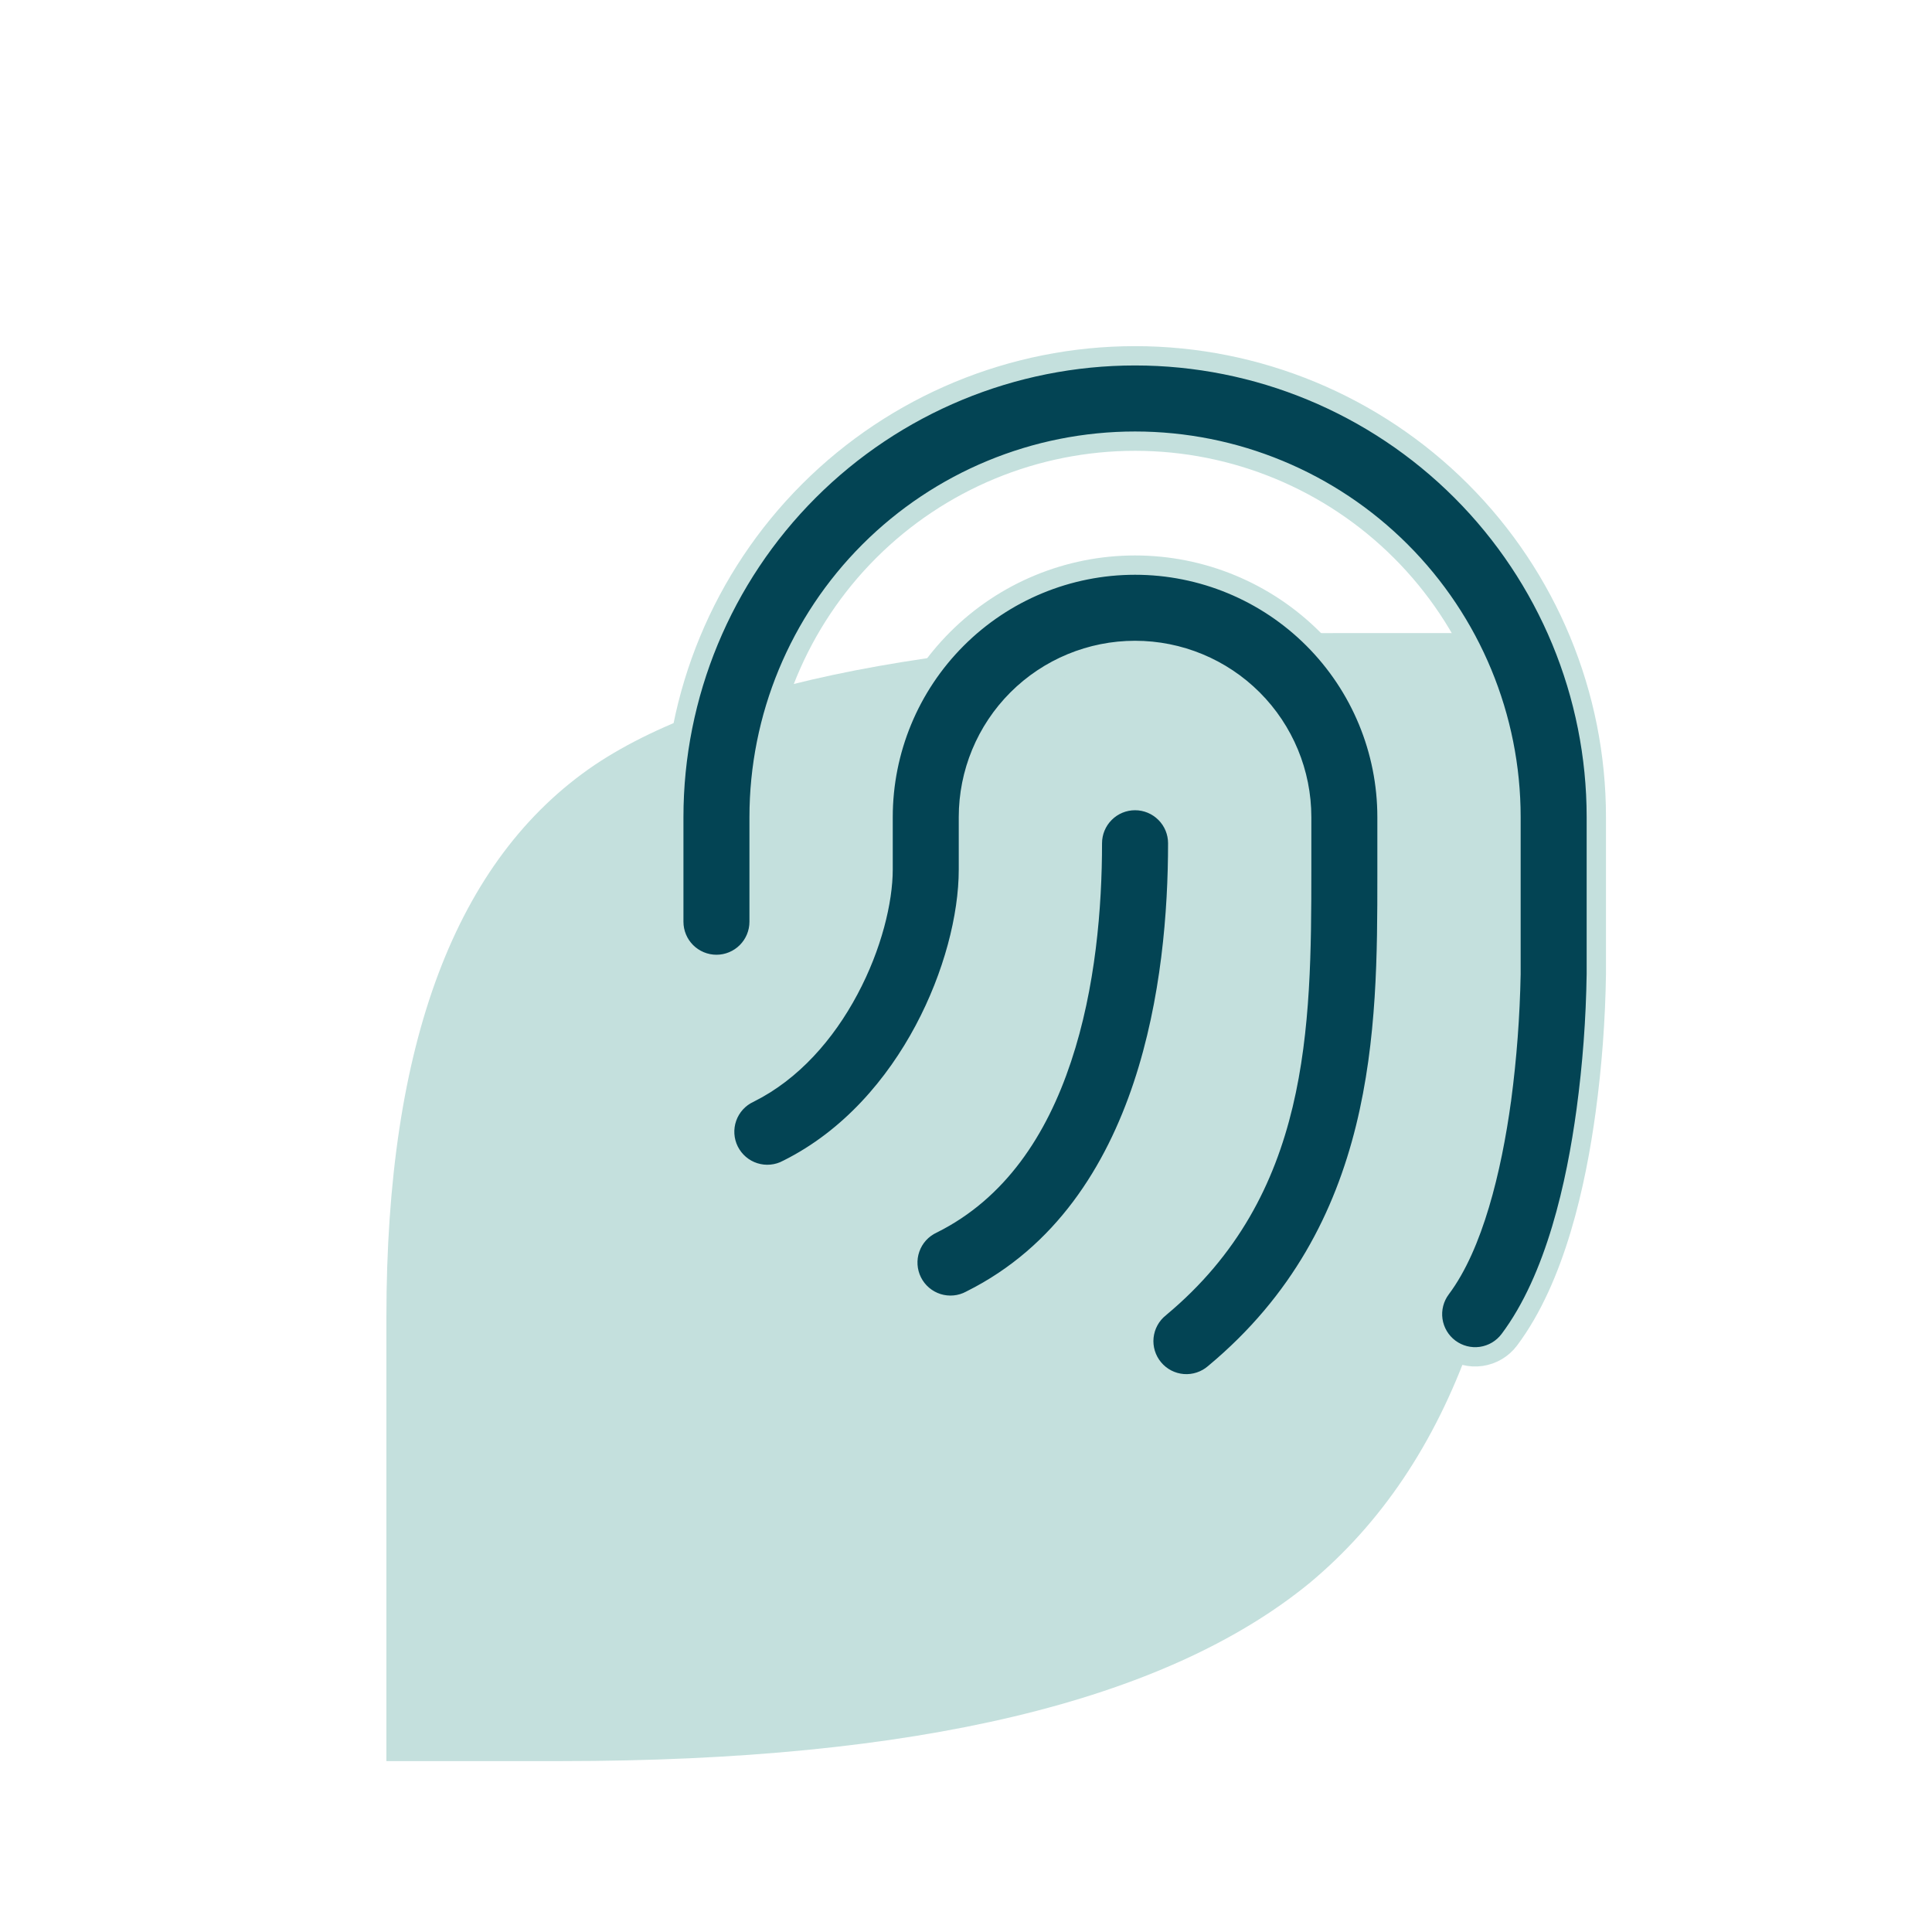
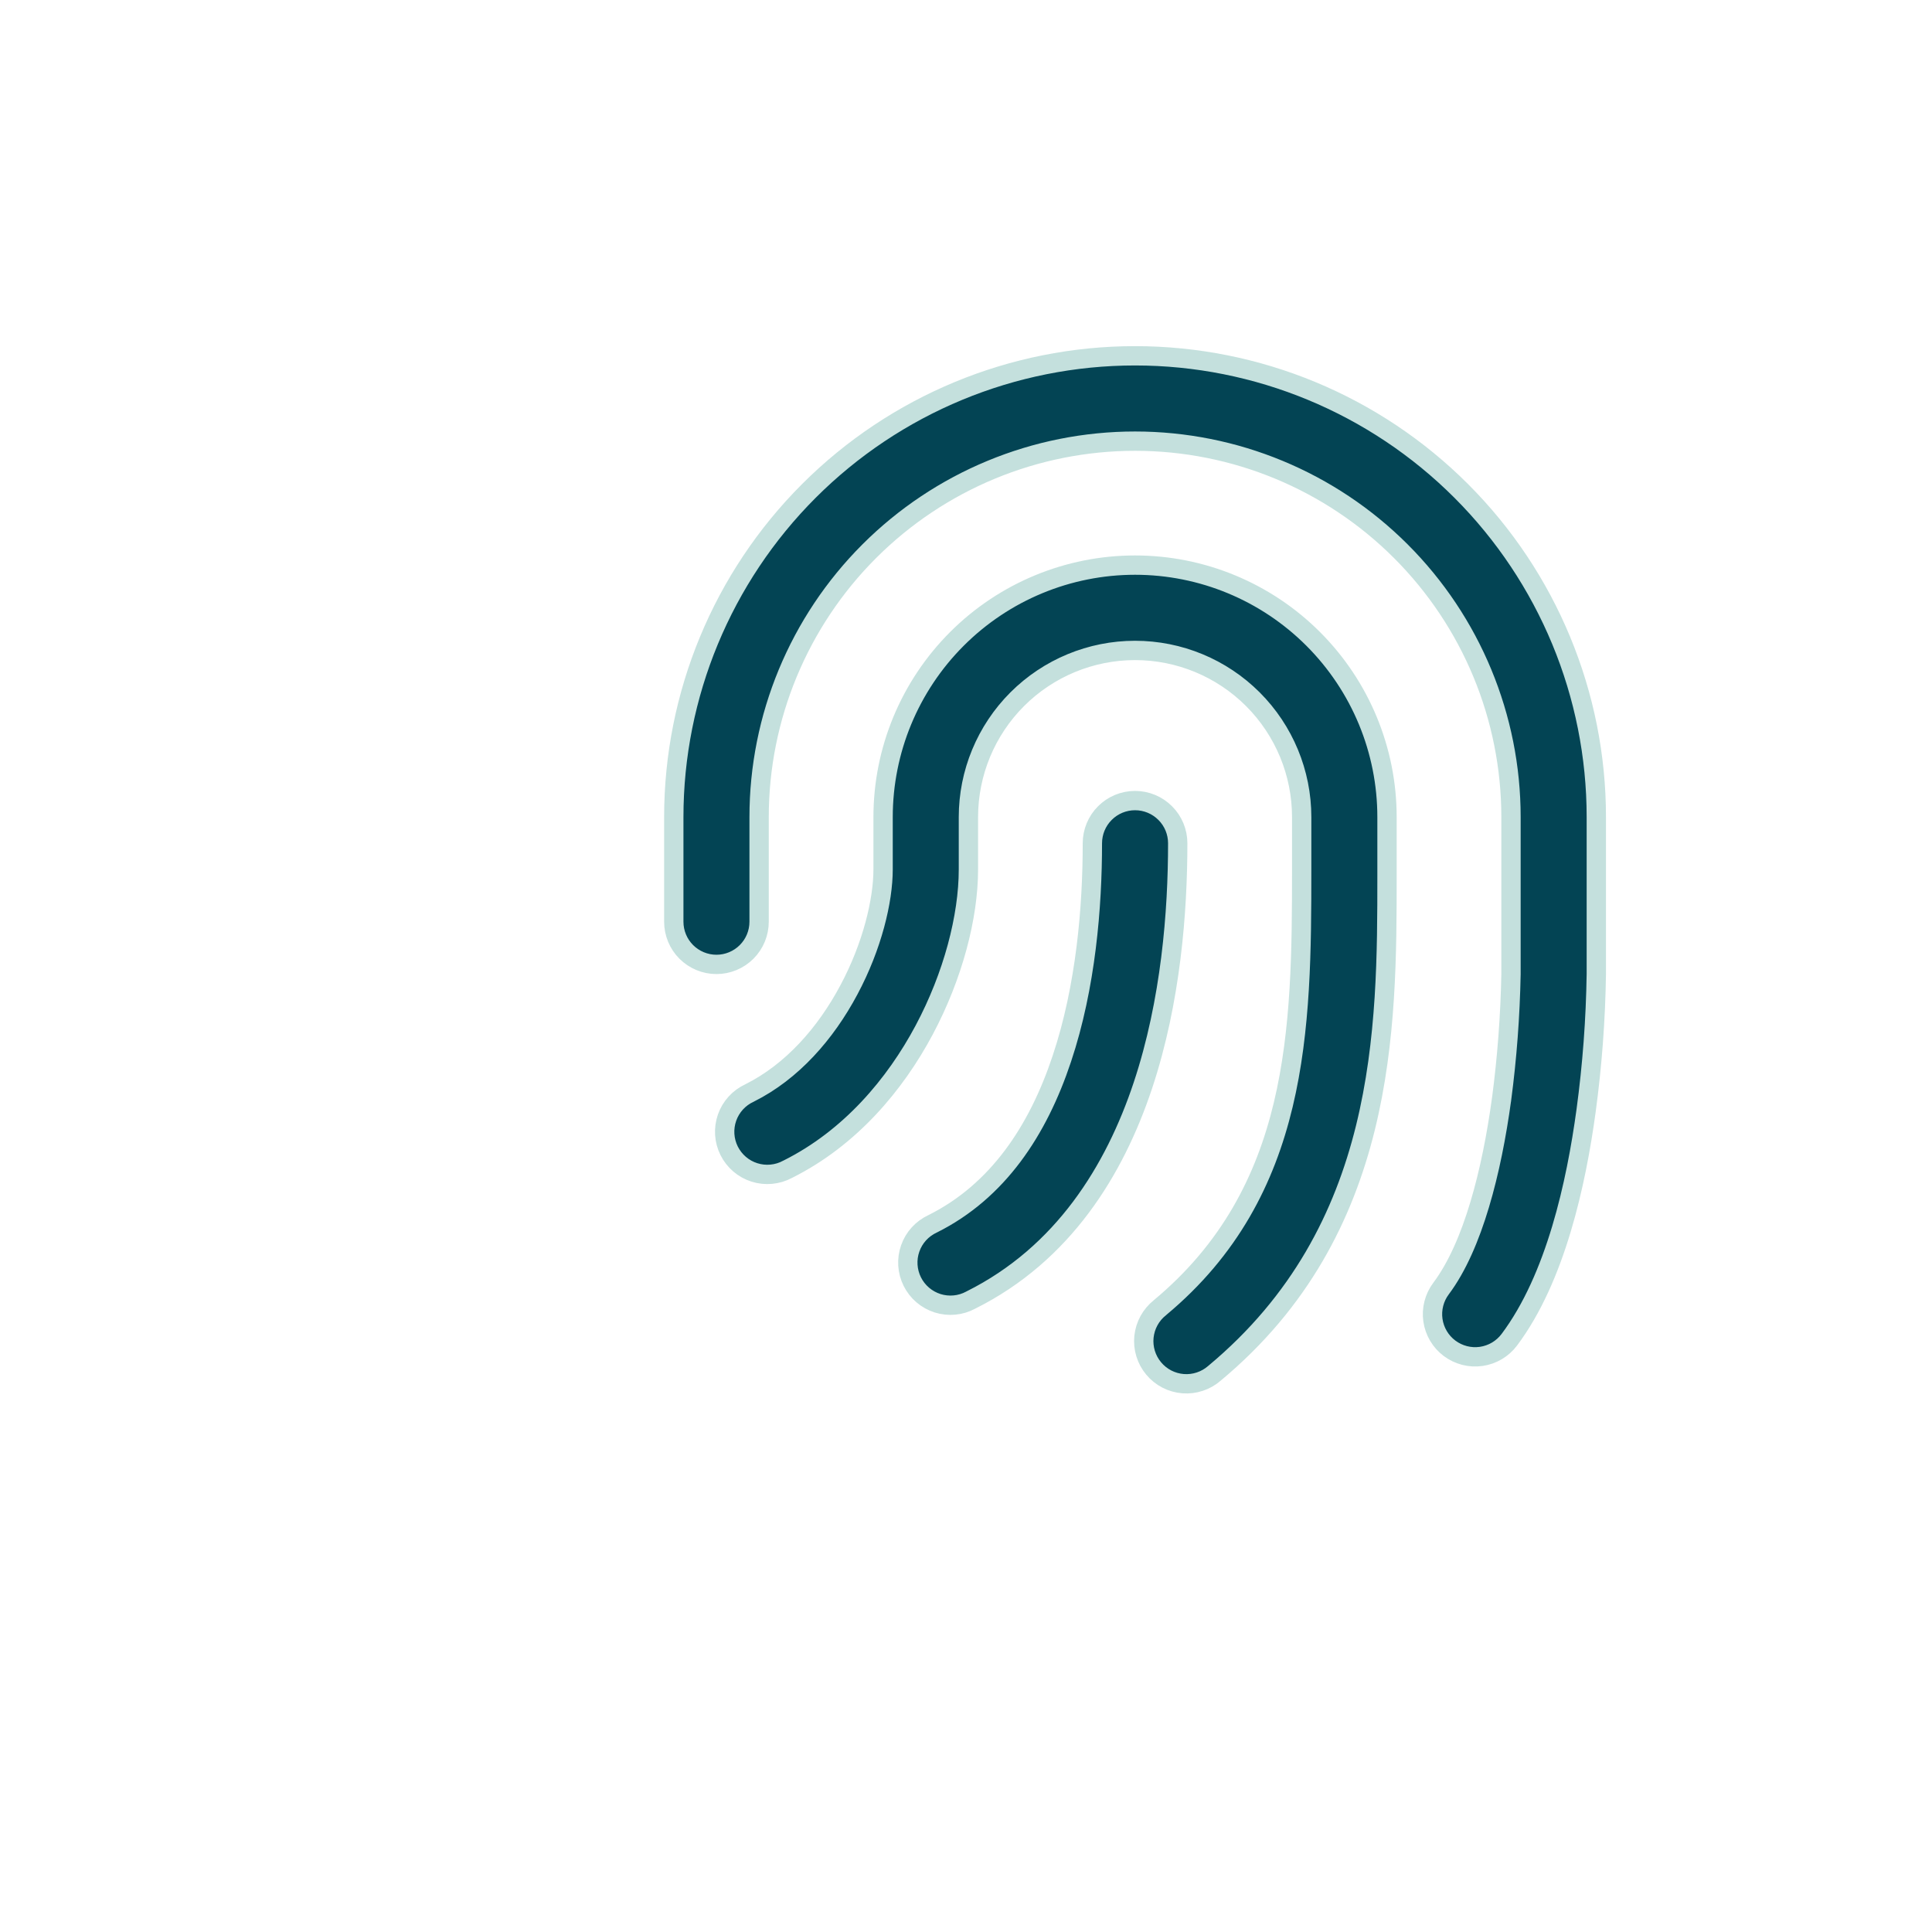
<svg xmlns="http://www.w3.org/2000/svg" fill="none" viewBox="0 0 80 80" height="80" width="80">
-   <path fill="#C4E0DD" d="M16 54.532C16 43.195 18.873 35.577 24.618 31.679C30.056 28.036 40.29 26.215 55.321 26.215H63.093V40.758C63.093 52.352 60.143 60.611 54.243 65.536C48.241 70.46 37.905 72.923 23.233 72.923H16V54.532Z" />
  <path stroke-width="0.8" stroke="#C4E0DD" fill="#034454" d="M62.177 45.512L62.178 45.51C62.404 43.796 62.534 42.07 62.567 40.341L62.567 40.341V40.334V33.834C62.567 29.705 60.927 25.745 58.007 22.826C55.088 19.907 51.129 18.267 47 18.267C42.871 18.267 38.912 19.907 35.993 22.826C33.073 25.745 31.433 29.705 31.433 33.834V38.167C31.433 38.635 31.247 39.085 30.916 39.416C30.585 39.747 30.135 39.934 29.667 39.934C29.198 39.934 28.749 39.747 28.417 39.416C28.086 39.085 27.9 38.635 27.9 38.167V33.834C27.9 28.768 29.912 23.91 33.494 20.328C37.076 16.746 41.934 14.733 47 14.733C52.066 14.733 56.924 16.746 60.506 20.328C64.088 23.91 66.1 28.768 66.1 33.834V40.331C66.072 42.224 65.931 44.113 65.677 45.989C65.268 48.986 64.419 52.914 62.497 55.477C62.215 55.852 61.797 56.099 61.333 56.166C60.869 56.232 60.398 56.111 60.023 55.83C59.648 55.549 59.401 55.13 59.334 54.667C59.268 54.203 59.389 53.732 59.67 53.357C60.341 52.462 60.865 51.236 61.27 49.881C61.678 48.52 61.974 47.004 62.177 45.512ZM32.623 48.413L32.623 48.413L32.612 48.418C32.404 48.531 32.175 48.6 31.939 48.622C31.704 48.645 31.466 48.619 31.241 48.548C31.015 48.477 30.806 48.361 30.626 48.207C30.446 48.053 30.299 47.865 30.193 47.654C30.087 47.442 30.025 47.211 30.01 46.975C29.995 46.739 30.028 46.502 30.106 46.279C30.184 46.056 30.307 45.85 30.466 45.675C30.625 45.5 30.818 45.359 31.033 45.26L31.033 45.26L31.044 45.254C32.793 44.38 34.185 42.802 35.15 40.99C36.121 39.174 36.567 37.289 36.567 36V33.834C36.567 31.066 37.666 28.413 39.623 26.456C41.579 24.499 44.233 23.4 47 23.4C49.767 23.4 52.421 24.499 54.377 26.456C56.334 28.413 57.433 31.066 57.433 33.834V36.254C57.433 42.609 57.419 50.922 50.297 56.857L50.297 56.857L50.29 56.863C50.113 57.018 49.906 57.136 49.682 57.21C49.459 57.285 49.223 57.313 48.988 57.295C48.753 57.276 48.524 57.211 48.315 57.103C48.106 56.994 47.92 56.845 47.77 56.664C47.619 56.483 47.506 56.274 47.437 56.049C47.368 55.824 47.345 55.587 47.369 55.352C47.394 55.118 47.464 54.891 47.578 54.684C47.691 54.478 47.844 54.296 48.029 54.15L48.029 54.15L48.036 54.143C53.819 49.324 53.9 42.613 53.9 36V33.834C53.9 32.004 53.173 30.248 51.879 28.954C50.585 27.66 48.83 26.933 47 26.933C45.17 26.933 43.415 27.66 42.121 28.954C40.827 30.248 40.1 32.004 40.1 33.834V36C40.1 37.961 39.463 40.41 38.266 42.654C37.065 44.907 35.206 47.121 32.623 48.413ZM38.616 50.676L38.616 50.676L38.627 50.671C41.309 49.329 42.974 46.831 43.969 43.838C44.97 40.84 45.233 37.531 45.233 34.917C45.233 34.448 45.419 33.999 45.751 33.668C46.082 33.336 46.532 33.15 47 33.15C47.468 33.15 47.918 33.336 48.249 33.668C48.581 33.999 48.767 34.448 48.767 34.917C48.767 37.719 48.489 41.452 47.322 44.954C46.152 48.465 44.023 51.922 40.206 53.829L40.206 53.829L40.195 53.835C39.987 53.947 39.758 54.017 39.523 54.039C39.287 54.061 39.05 54.036 38.824 53.965C38.599 53.893 38.389 53.777 38.21 53.624C38.03 53.47 37.882 53.282 37.777 53.07C37.671 52.859 37.609 52.628 37.594 52.392C37.579 52.156 37.611 51.919 37.69 51.696C37.768 51.472 37.89 51.267 38.049 51.092C38.209 50.917 38.401 50.776 38.616 50.676Z" />
</svg>